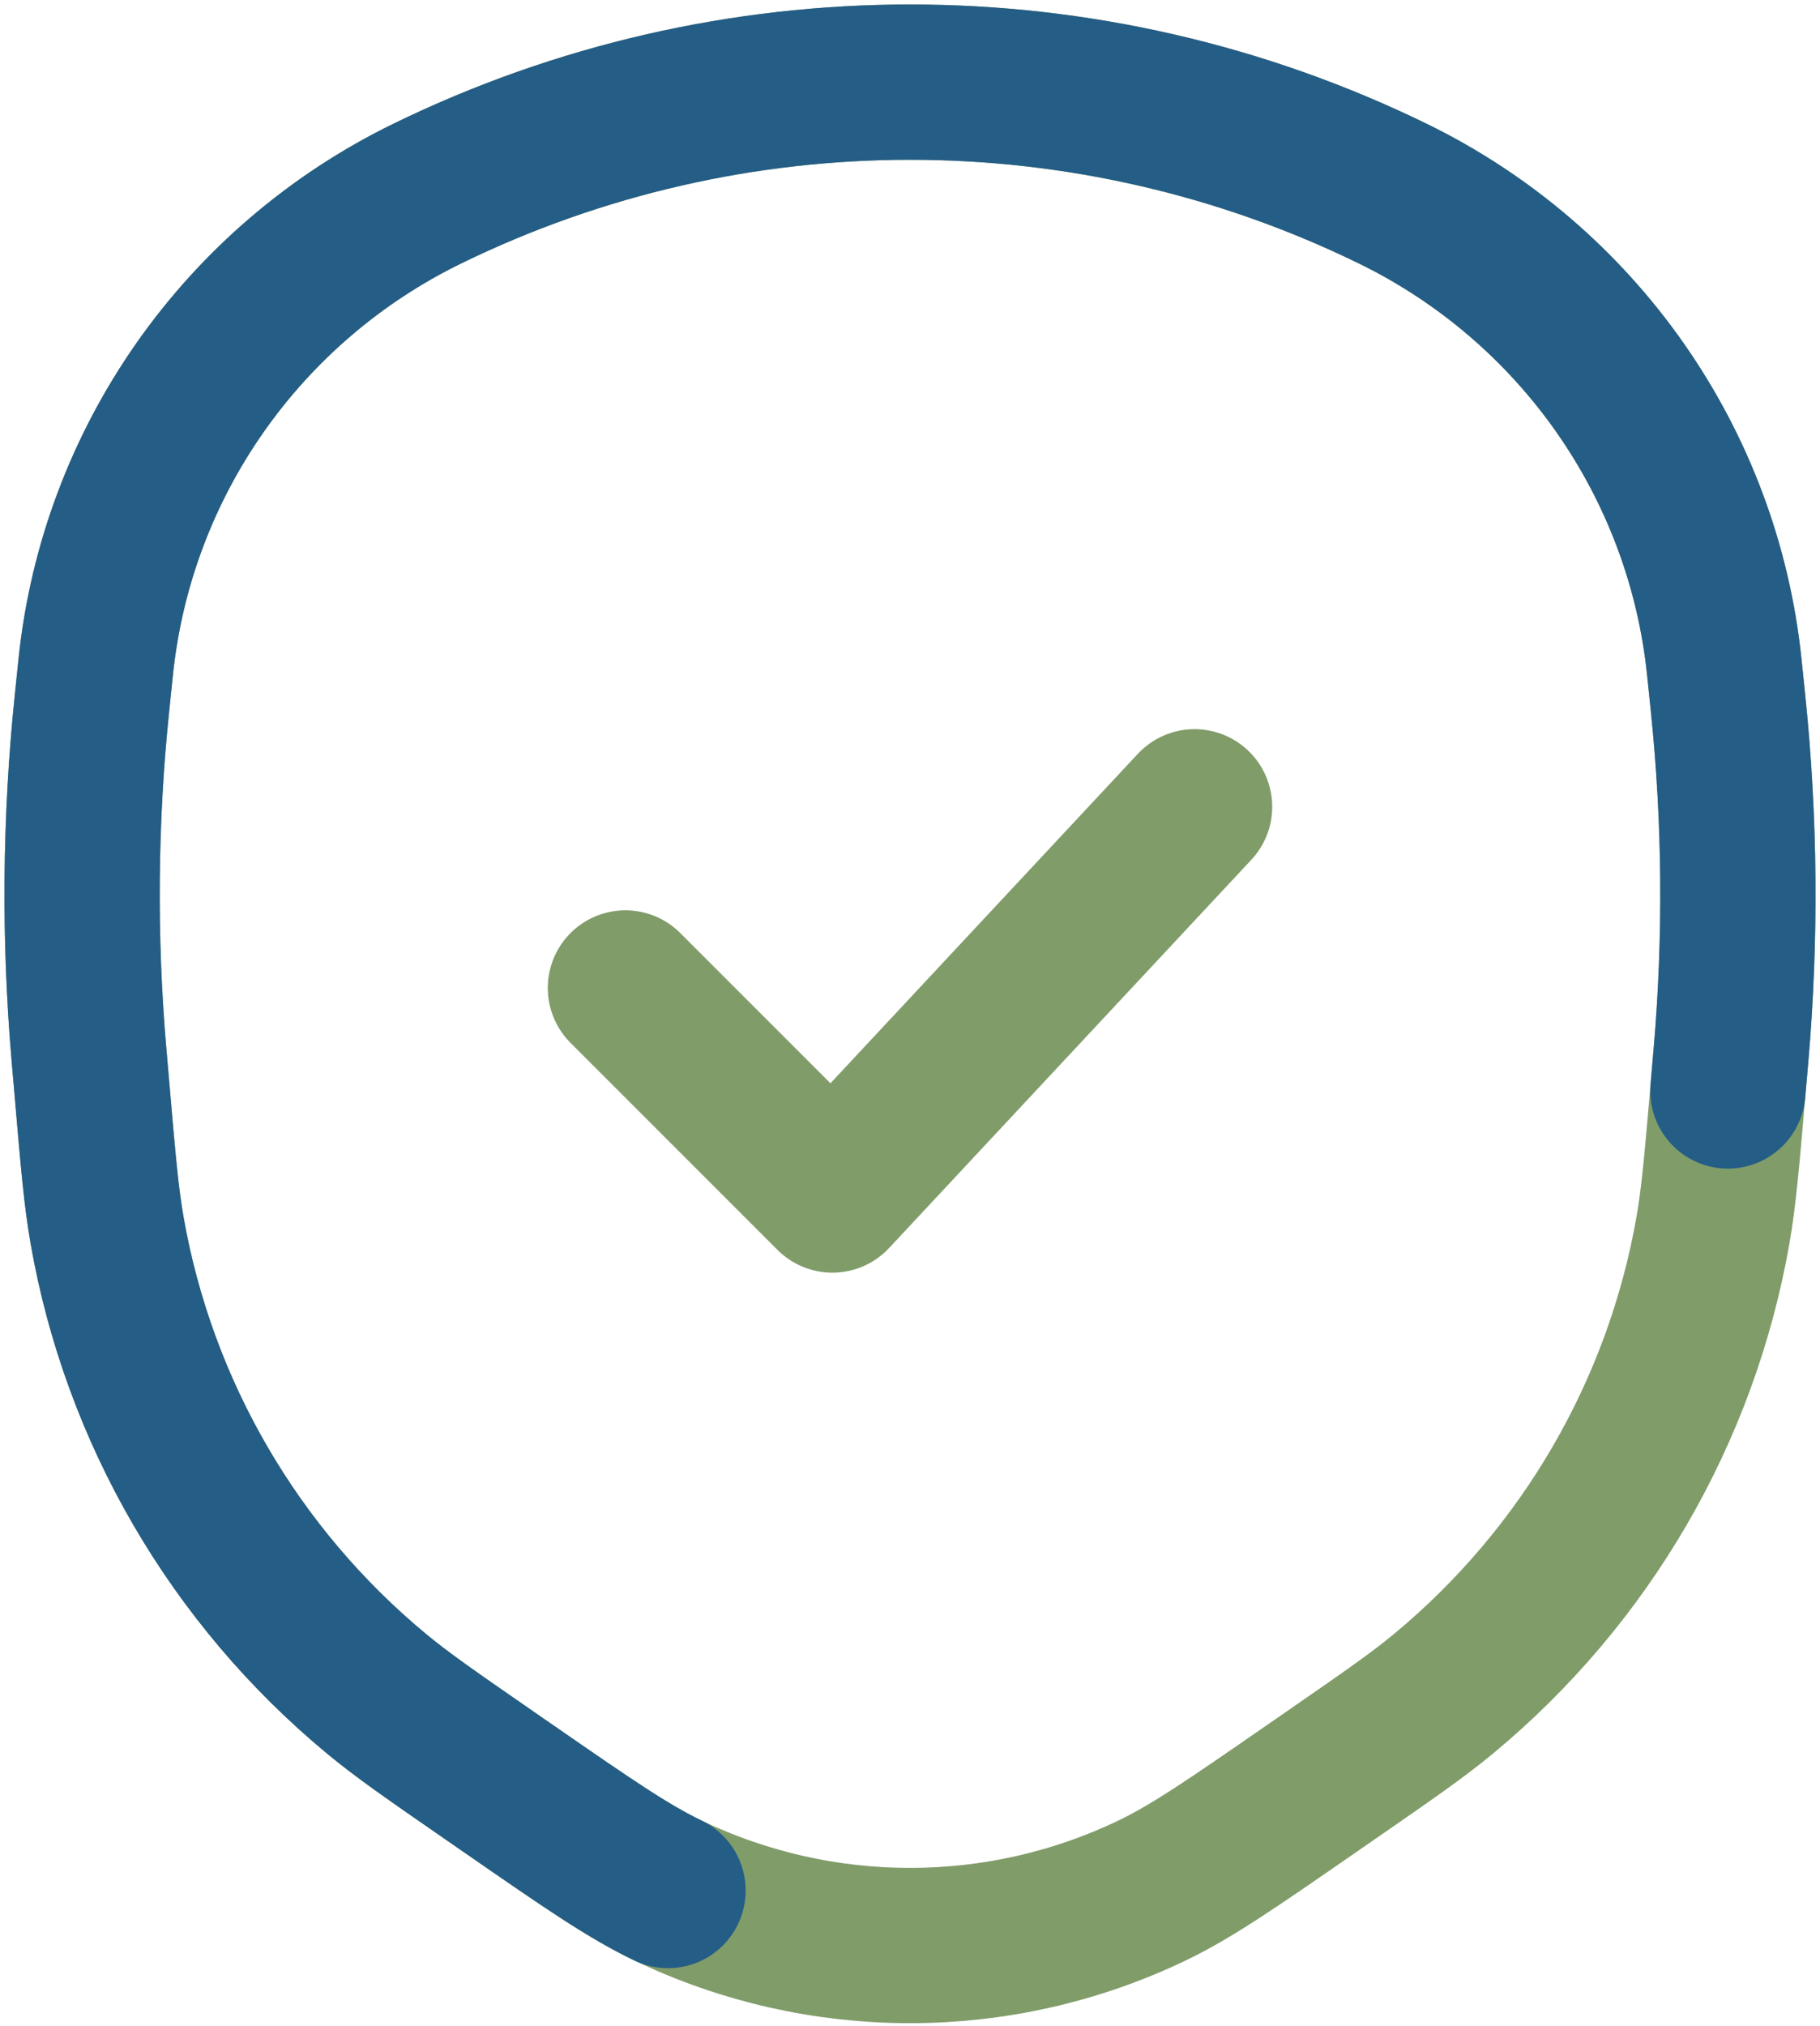
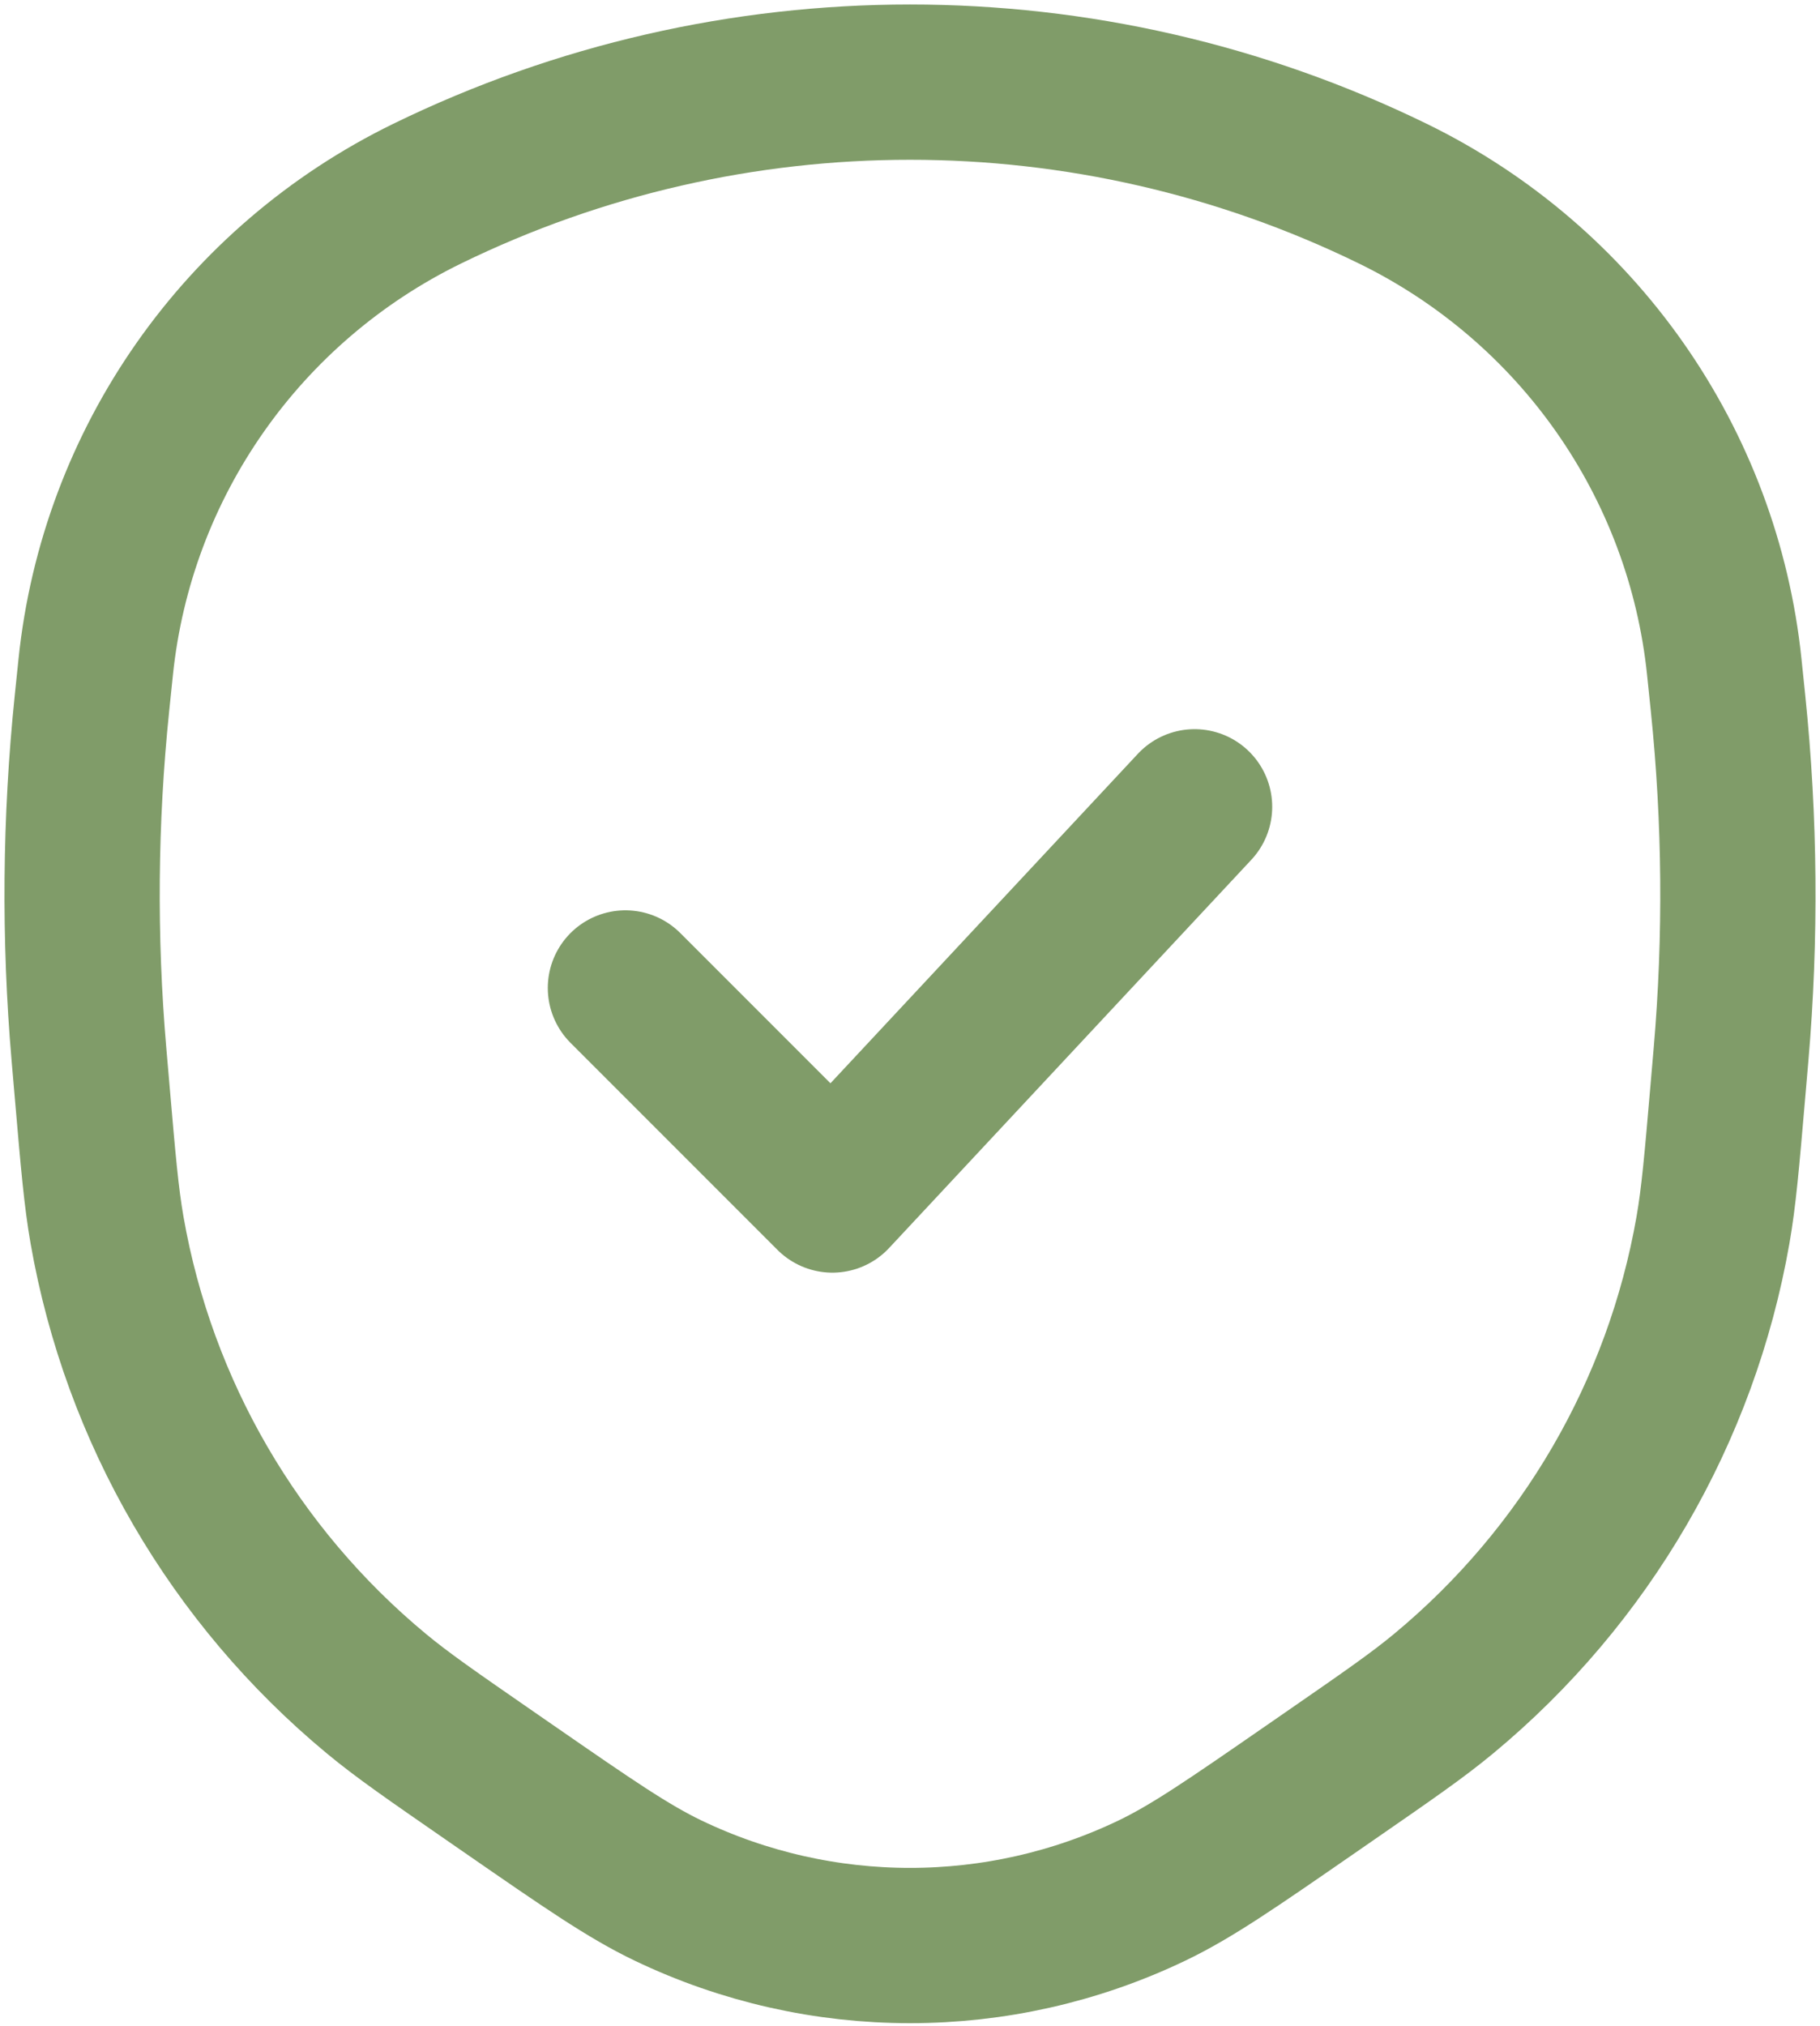
<svg xmlns="http://www.w3.org/2000/svg" width="133" height="148" viewBox="0 0 133 148" fill="none">
  <path d="M95.808 130.686L97.173 129.742C101.446 126.787 103.583 125.31 105.494 123.726C115.879 115.118 122.854 103.121 125.176 89.872C125.603 87.434 125.825 84.855 126.269 79.696L126.499 77.029C127.234 68.49 127.16 59.902 126.28 51.377L126.007 48.739C124.466 33.82 115.308 20.745 101.775 14.142C79.524 3.286 53.476 3.286 31.225 14.142C17.692 20.745 8.534 33.82 6.993 48.739L6.72 51.377C5.84 59.902 5.766 68.49 6.501 77.029L6.731 79.696C7.175 84.855 7.397 87.434 7.824 89.872C10.146 103.121 17.121 115.118 27.506 123.726C29.417 125.31 31.555 126.787 35.827 129.742L37.192 130.686C43.001 134.703 45.906 136.711 48.817 138.107C59.991 143.464 73.009 143.464 84.183 138.107C87.094 136.711 89.999 134.703 95.808 130.686Z" stroke="#809C69" stroke-width="11.344" />
-   <path d="M126.269 79.696L126.499 77.029C127.234 68.49 127.16 59.902 126.28 51.377L126.007 48.739C124.466 33.82 115.308 20.745 101.775 14.142C79.524 3.286 53.476 3.286 31.225 14.142C17.692 20.745 8.534 33.82 6.993 48.739L6.72 51.377C5.84 59.902 5.766 68.49 6.501 77.029L6.731 79.696C7.175 84.855 7.397 87.434 7.824 89.872C10.146 103.121 17.121 115.118 27.506 123.726C29.417 125.31 31.555 126.787 35.827 129.742L37.192 130.686C43.001 134.703 45.906 136.711 48.817 138.107" stroke="#245D86" stroke-width="11.344" stroke-linecap="round" />
  <path d="M45.703 72.172L60.828 87.297L87.297 58.938" stroke="#809C69" stroke-width="11.344" stroke-linecap="round" stroke-linejoin="round" />
</svg>